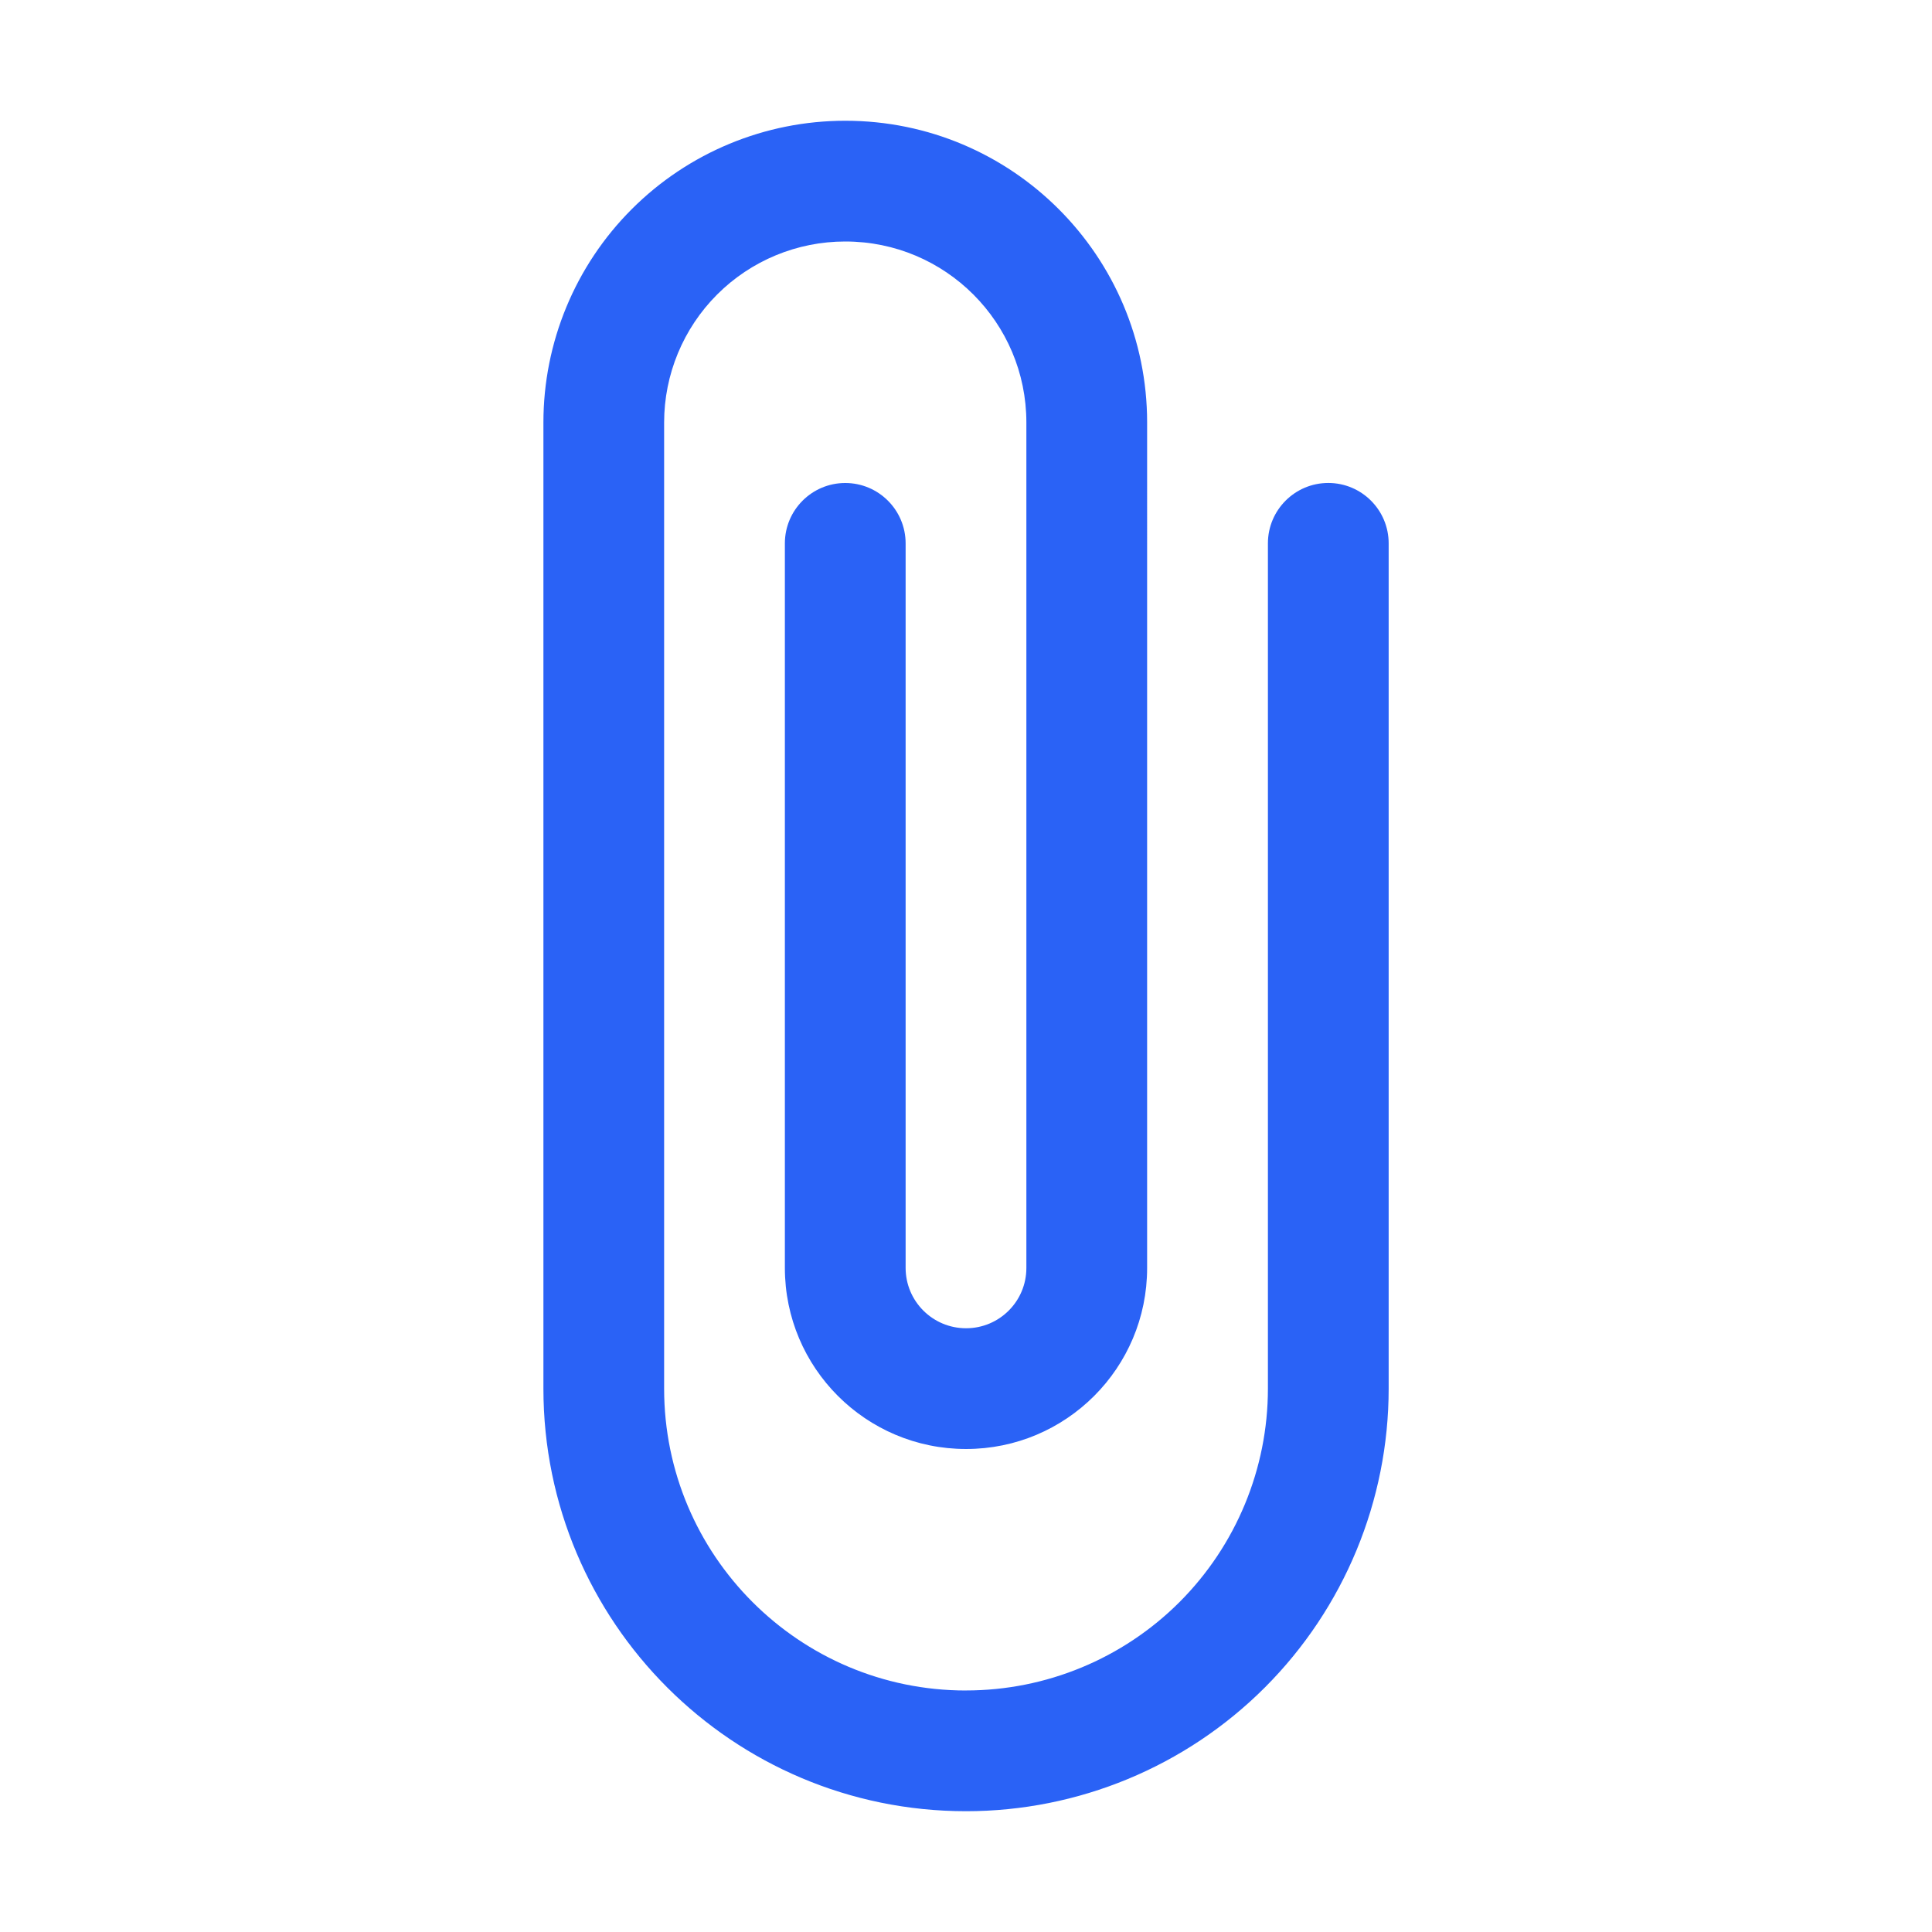
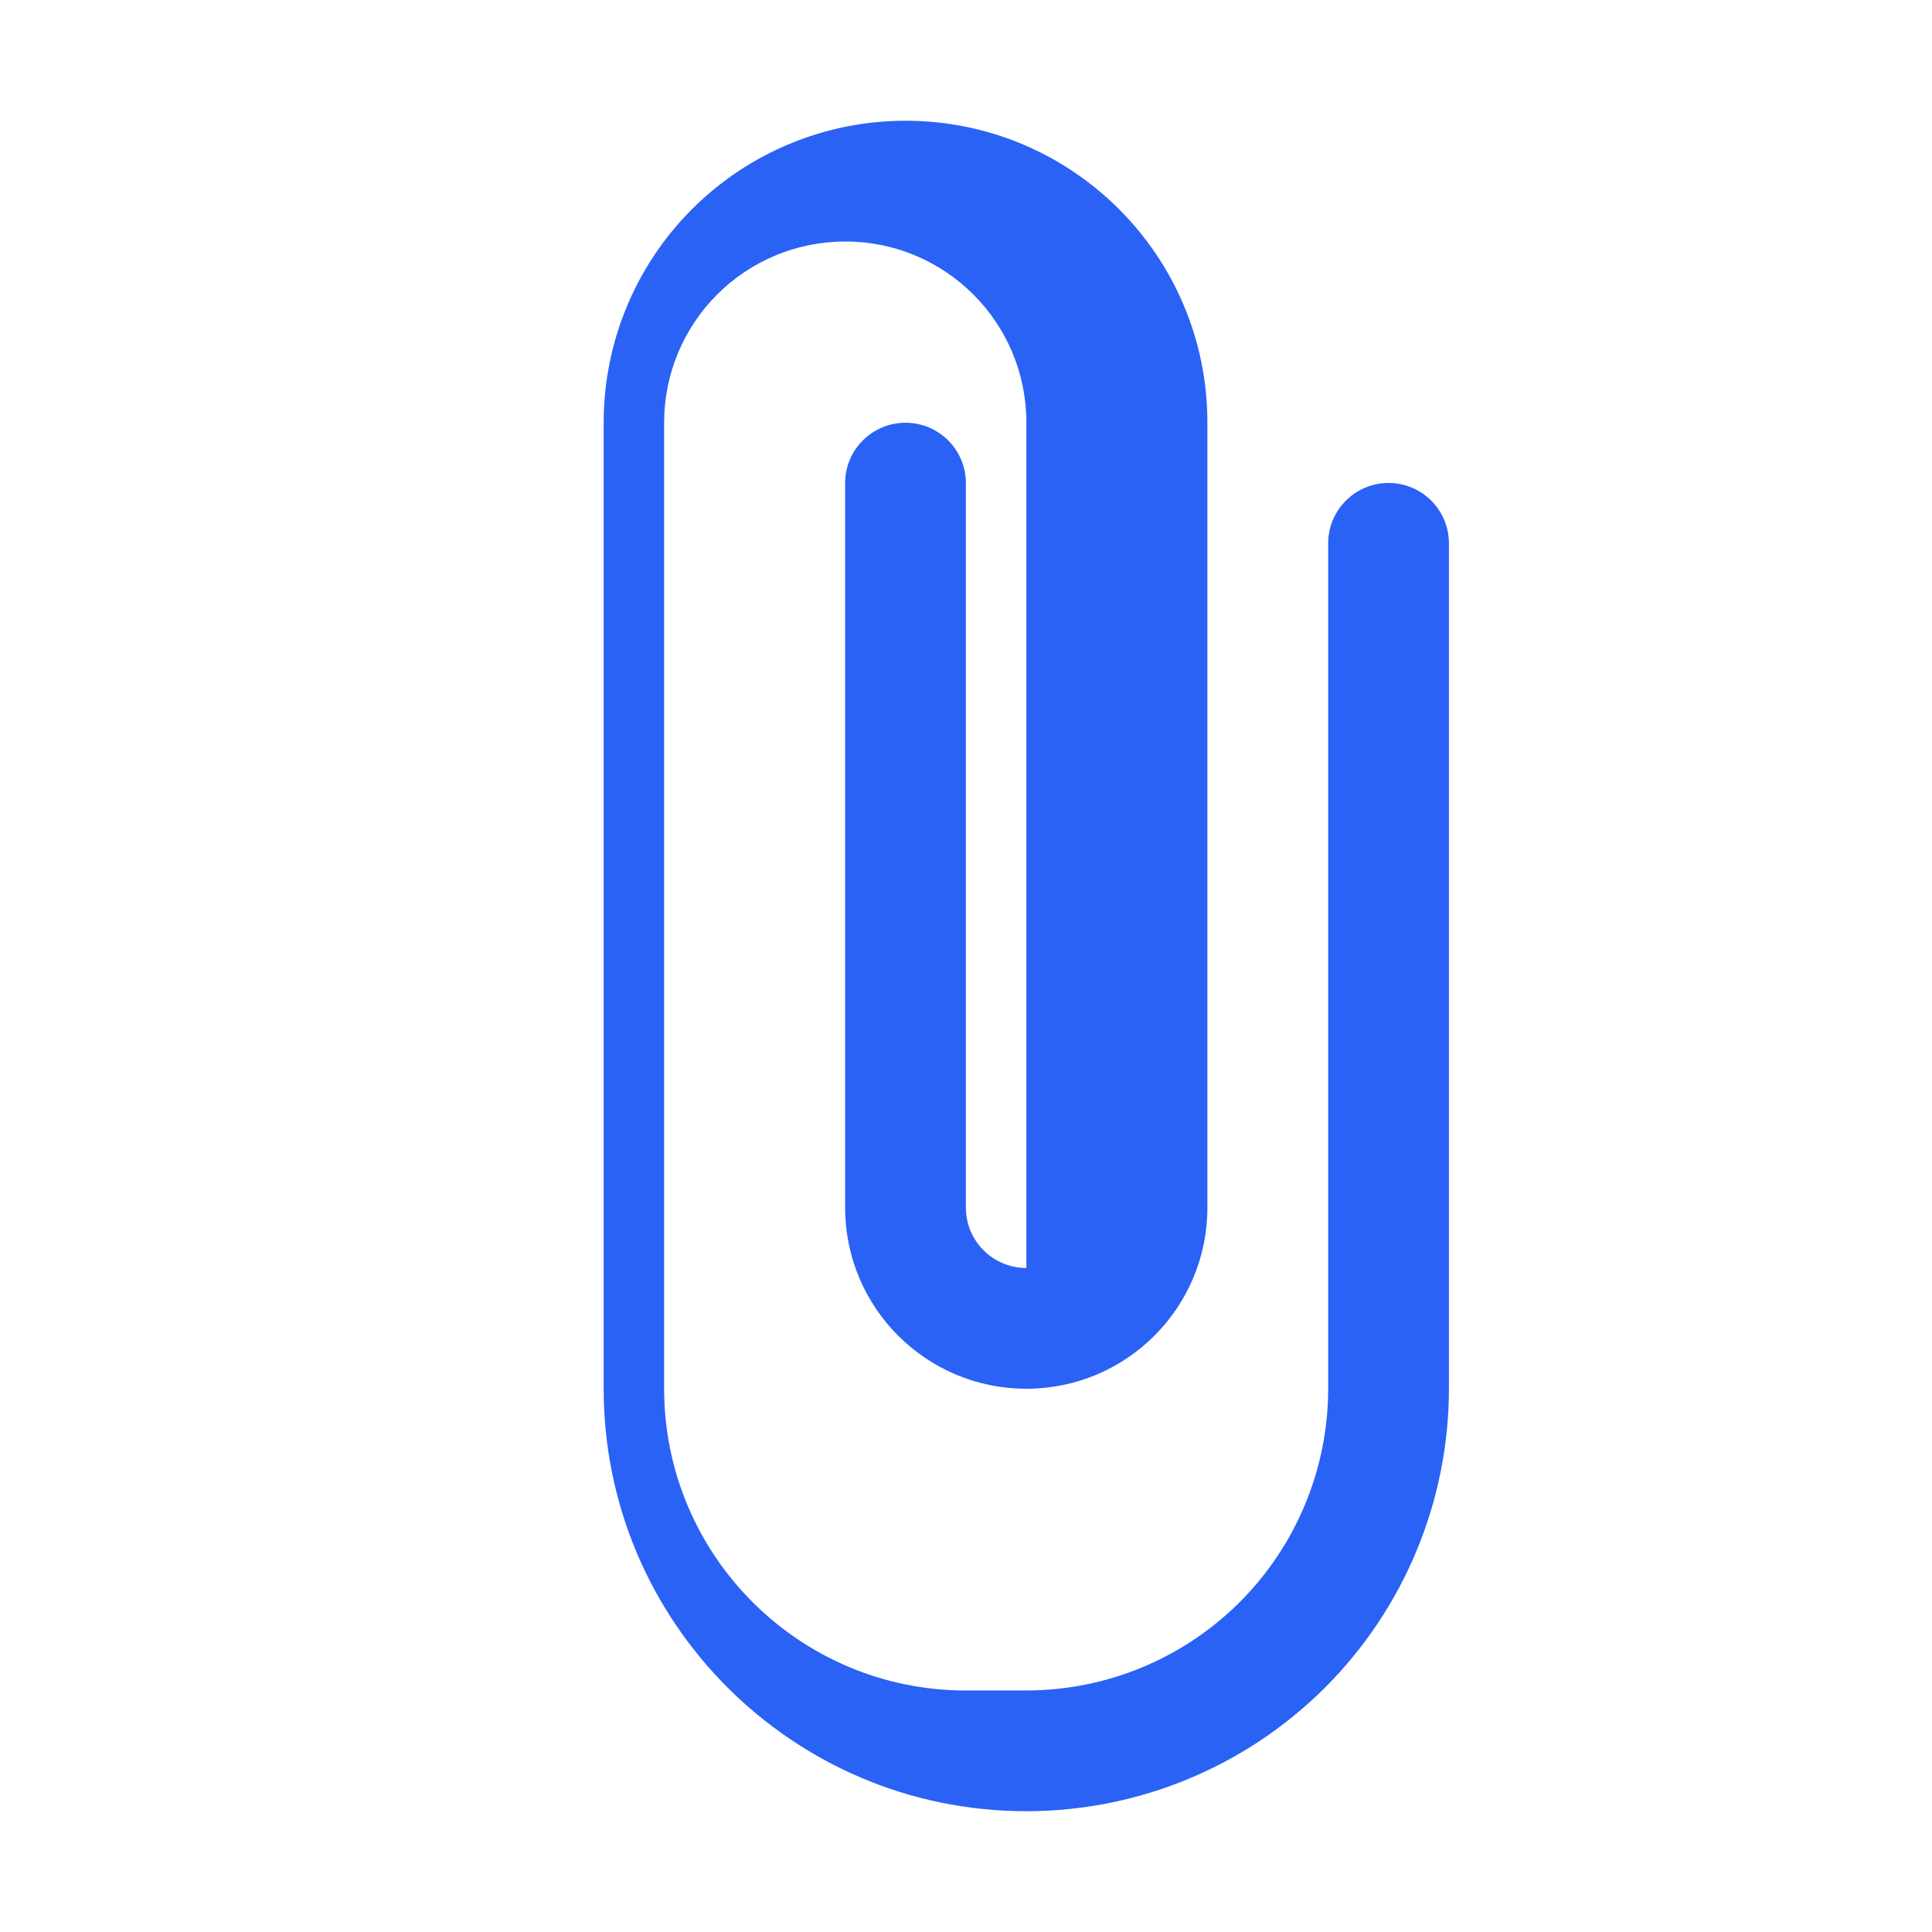
<svg xmlns="http://www.w3.org/2000/svg" id="svg8" viewBox="0 0 512 512">
  <defs>
    <style>.cls-1{fill:#2a62f6;fill-rule:evenodd;}</style>
  </defs>
-   <path id="path2" class="cls-1" d="M256,448c-44.18,0-80-35.82-80-80V111.97c0-12.72,5.06-24.93,14.05-33.92s21.19-14.05,33.92-14.05h.06c26.5,0,47.97,21.47,47.97,47.97v224.06c0,8.82-7.15,15.97-15.97,15.97h-.03c-8.83,0-16-7.17-16-16v-192c0-8.83-7.17-16-16-16s-16,7.17-16,16v192c0,26.51,21.49,48,48,48h.03c26.5,0,47.97-21.47,47.97-47.97V111.97c0-44.16-35.81-79.97-79.97-79.97h-.06c-21.21,0-41.55,8.43-56.54,23.42-15,14.99-23.42,35.33-23.42,56.54v256.03c0,61.86,50.14,112,112,112,29.71,0,58.19-11.79,79.2-32.8,21-21.01,32.8-49.49,32.8-79.2v-224c0-8.83-7.17-16-16-16s-16,7.17-16,16v224c0,21.22-8.43,41.57-23.43,56.58-15,14.99-35.35,23.42-56.57,23.42h0Z" />
+   <path id="path2" class="cls-1" d="M256,448c-44.18,0-80-35.82-80-80V111.97c0-12.72,5.06-24.93,14.05-33.92s21.19-14.05,33.92-14.05h.06c26.5,0,47.97,21.47,47.97,47.97v224.06h-.03c-8.83,0-16-7.17-16-16v-192c0-8.83-7.17-16-16-16s-16,7.17-16,16v192c0,26.51,21.49,48,48,48h.03c26.5,0,47.97-21.47,47.97-47.97V111.97c0-44.16-35.81-79.97-79.97-79.97h-.06c-21.21,0-41.55,8.43-56.54,23.42-15,14.99-23.42,35.33-23.42,56.54v256.03c0,61.86,50.14,112,112,112,29.71,0,58.19-11.79,79.2-32.8,21-21.01,32.8-49.49,32.8-79.2v-224c0-8.83-7.17-16-16-16s-16,7.17-16,16v224c0,21.22-8.43,41.57-23.43,56.58-15,14.99-35.35,23.42-56.57,23.42h0Z" />
</svg>